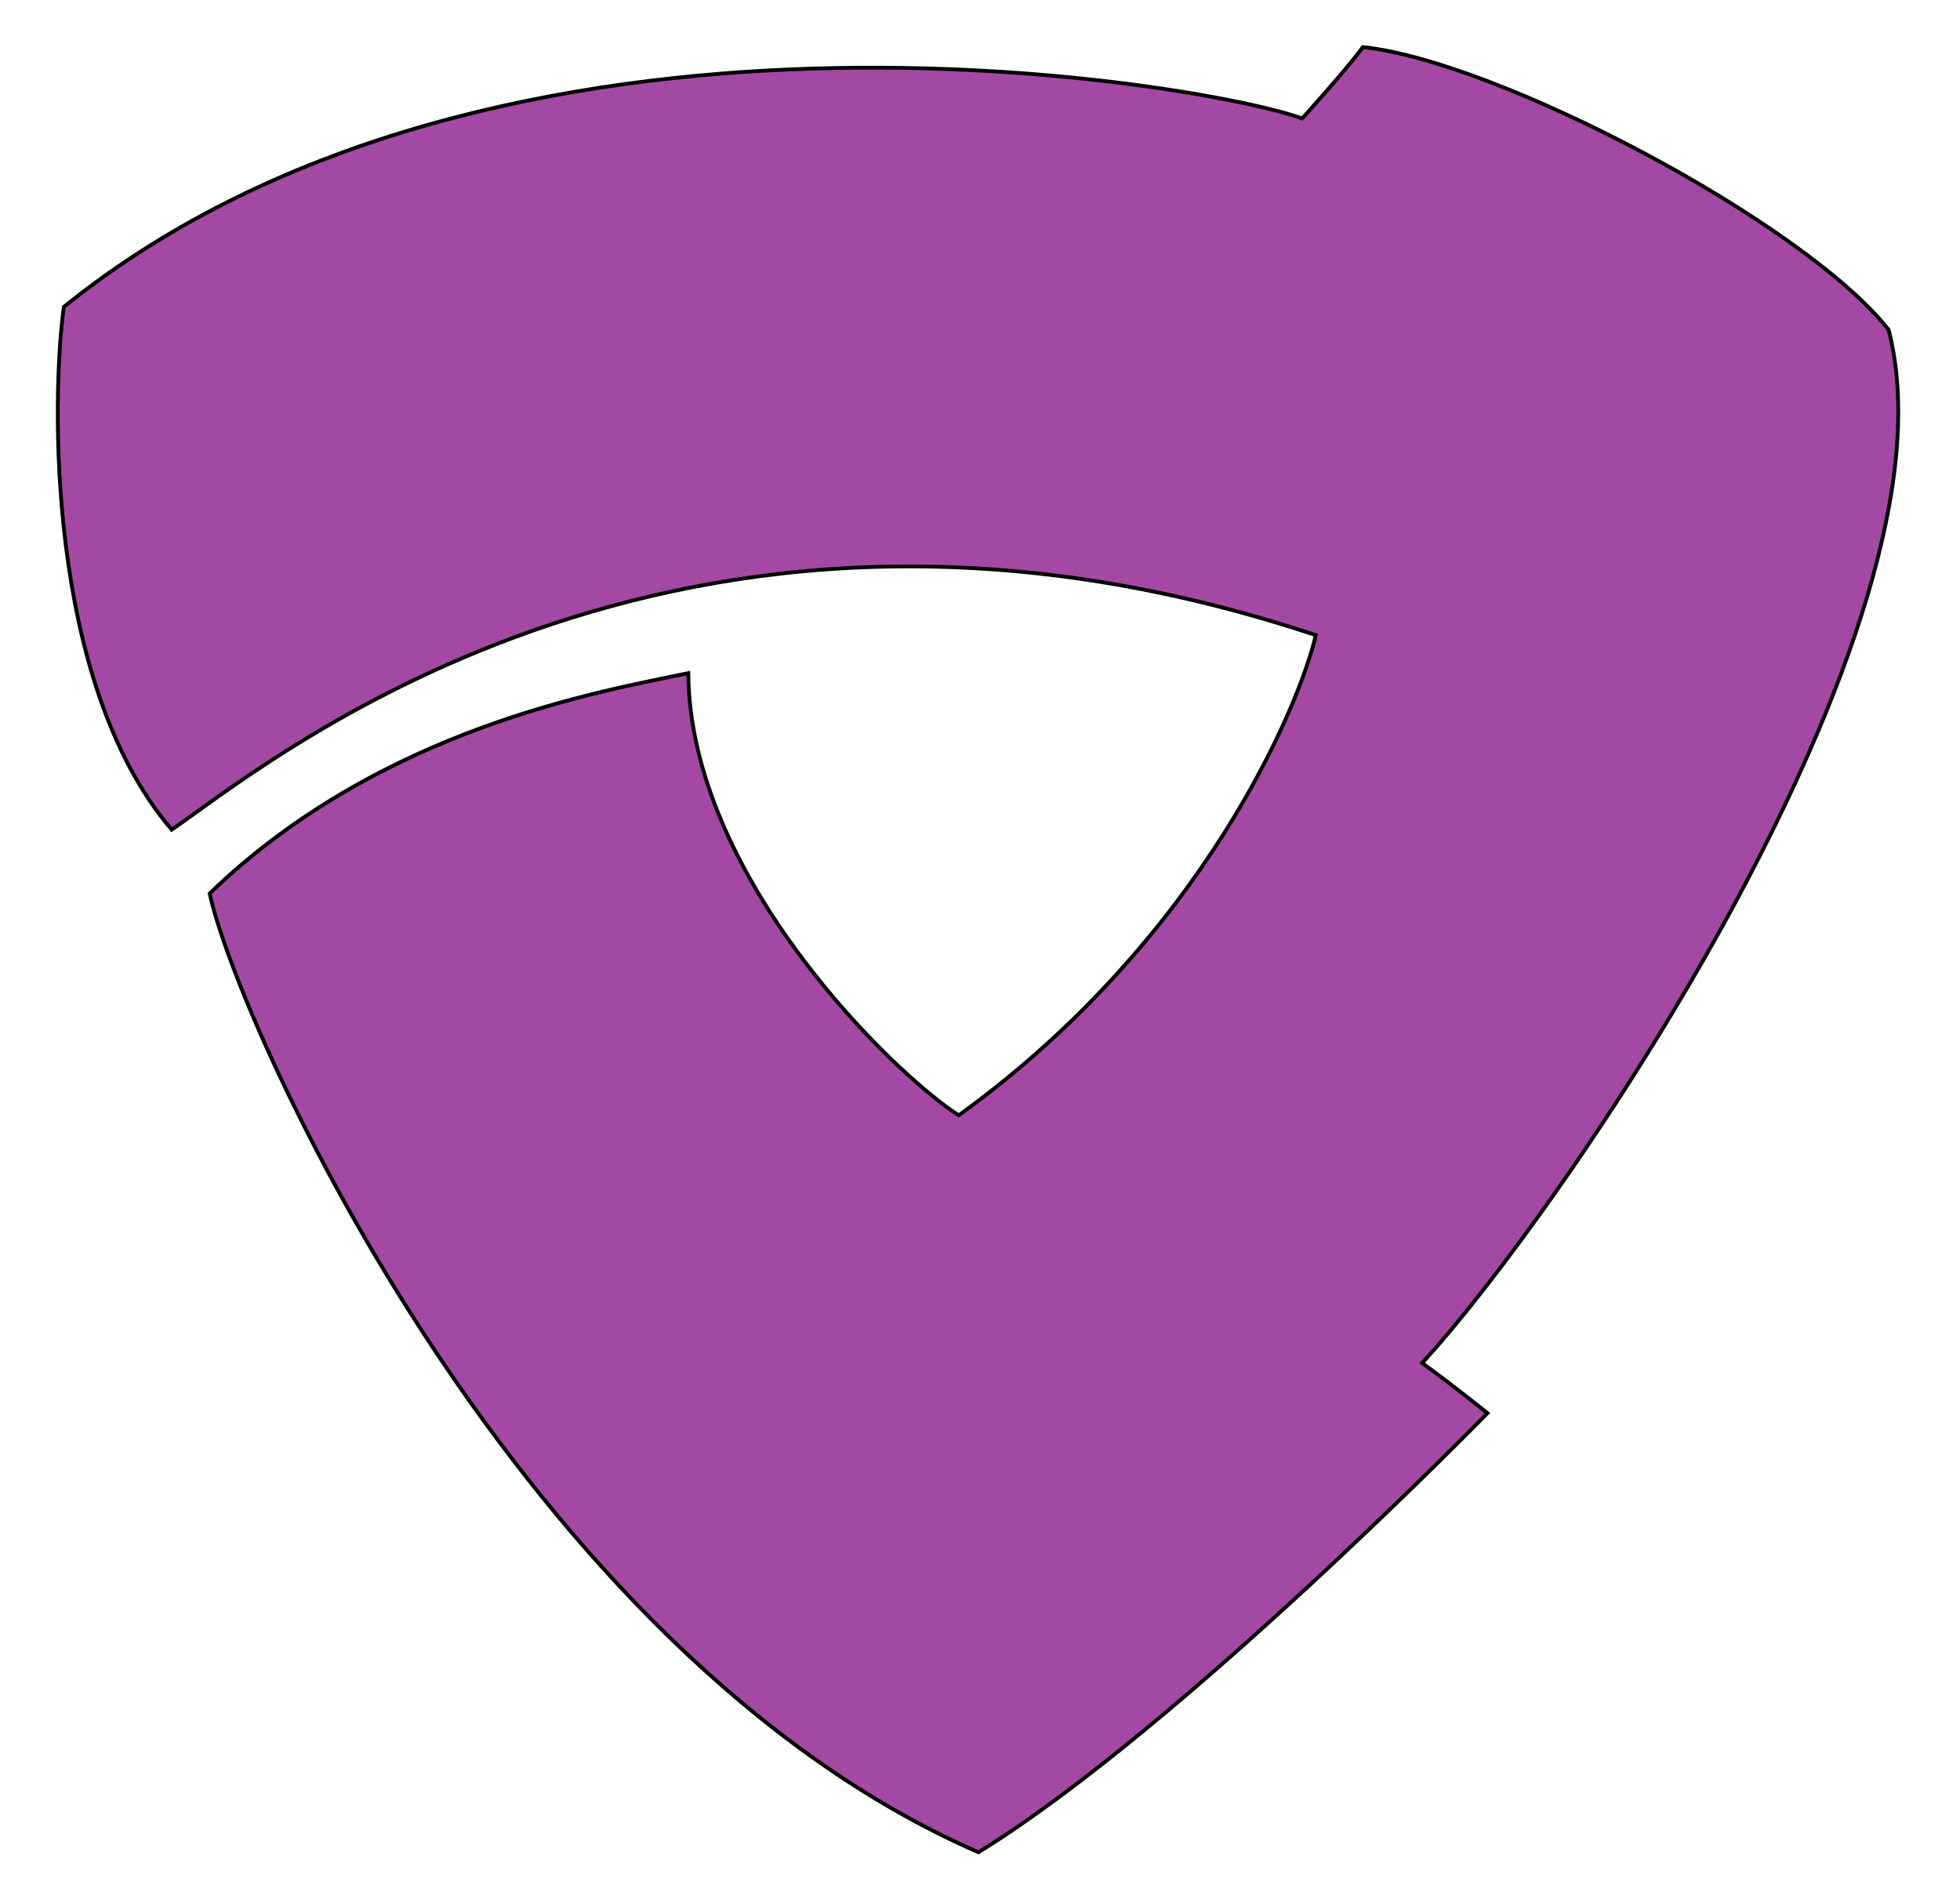
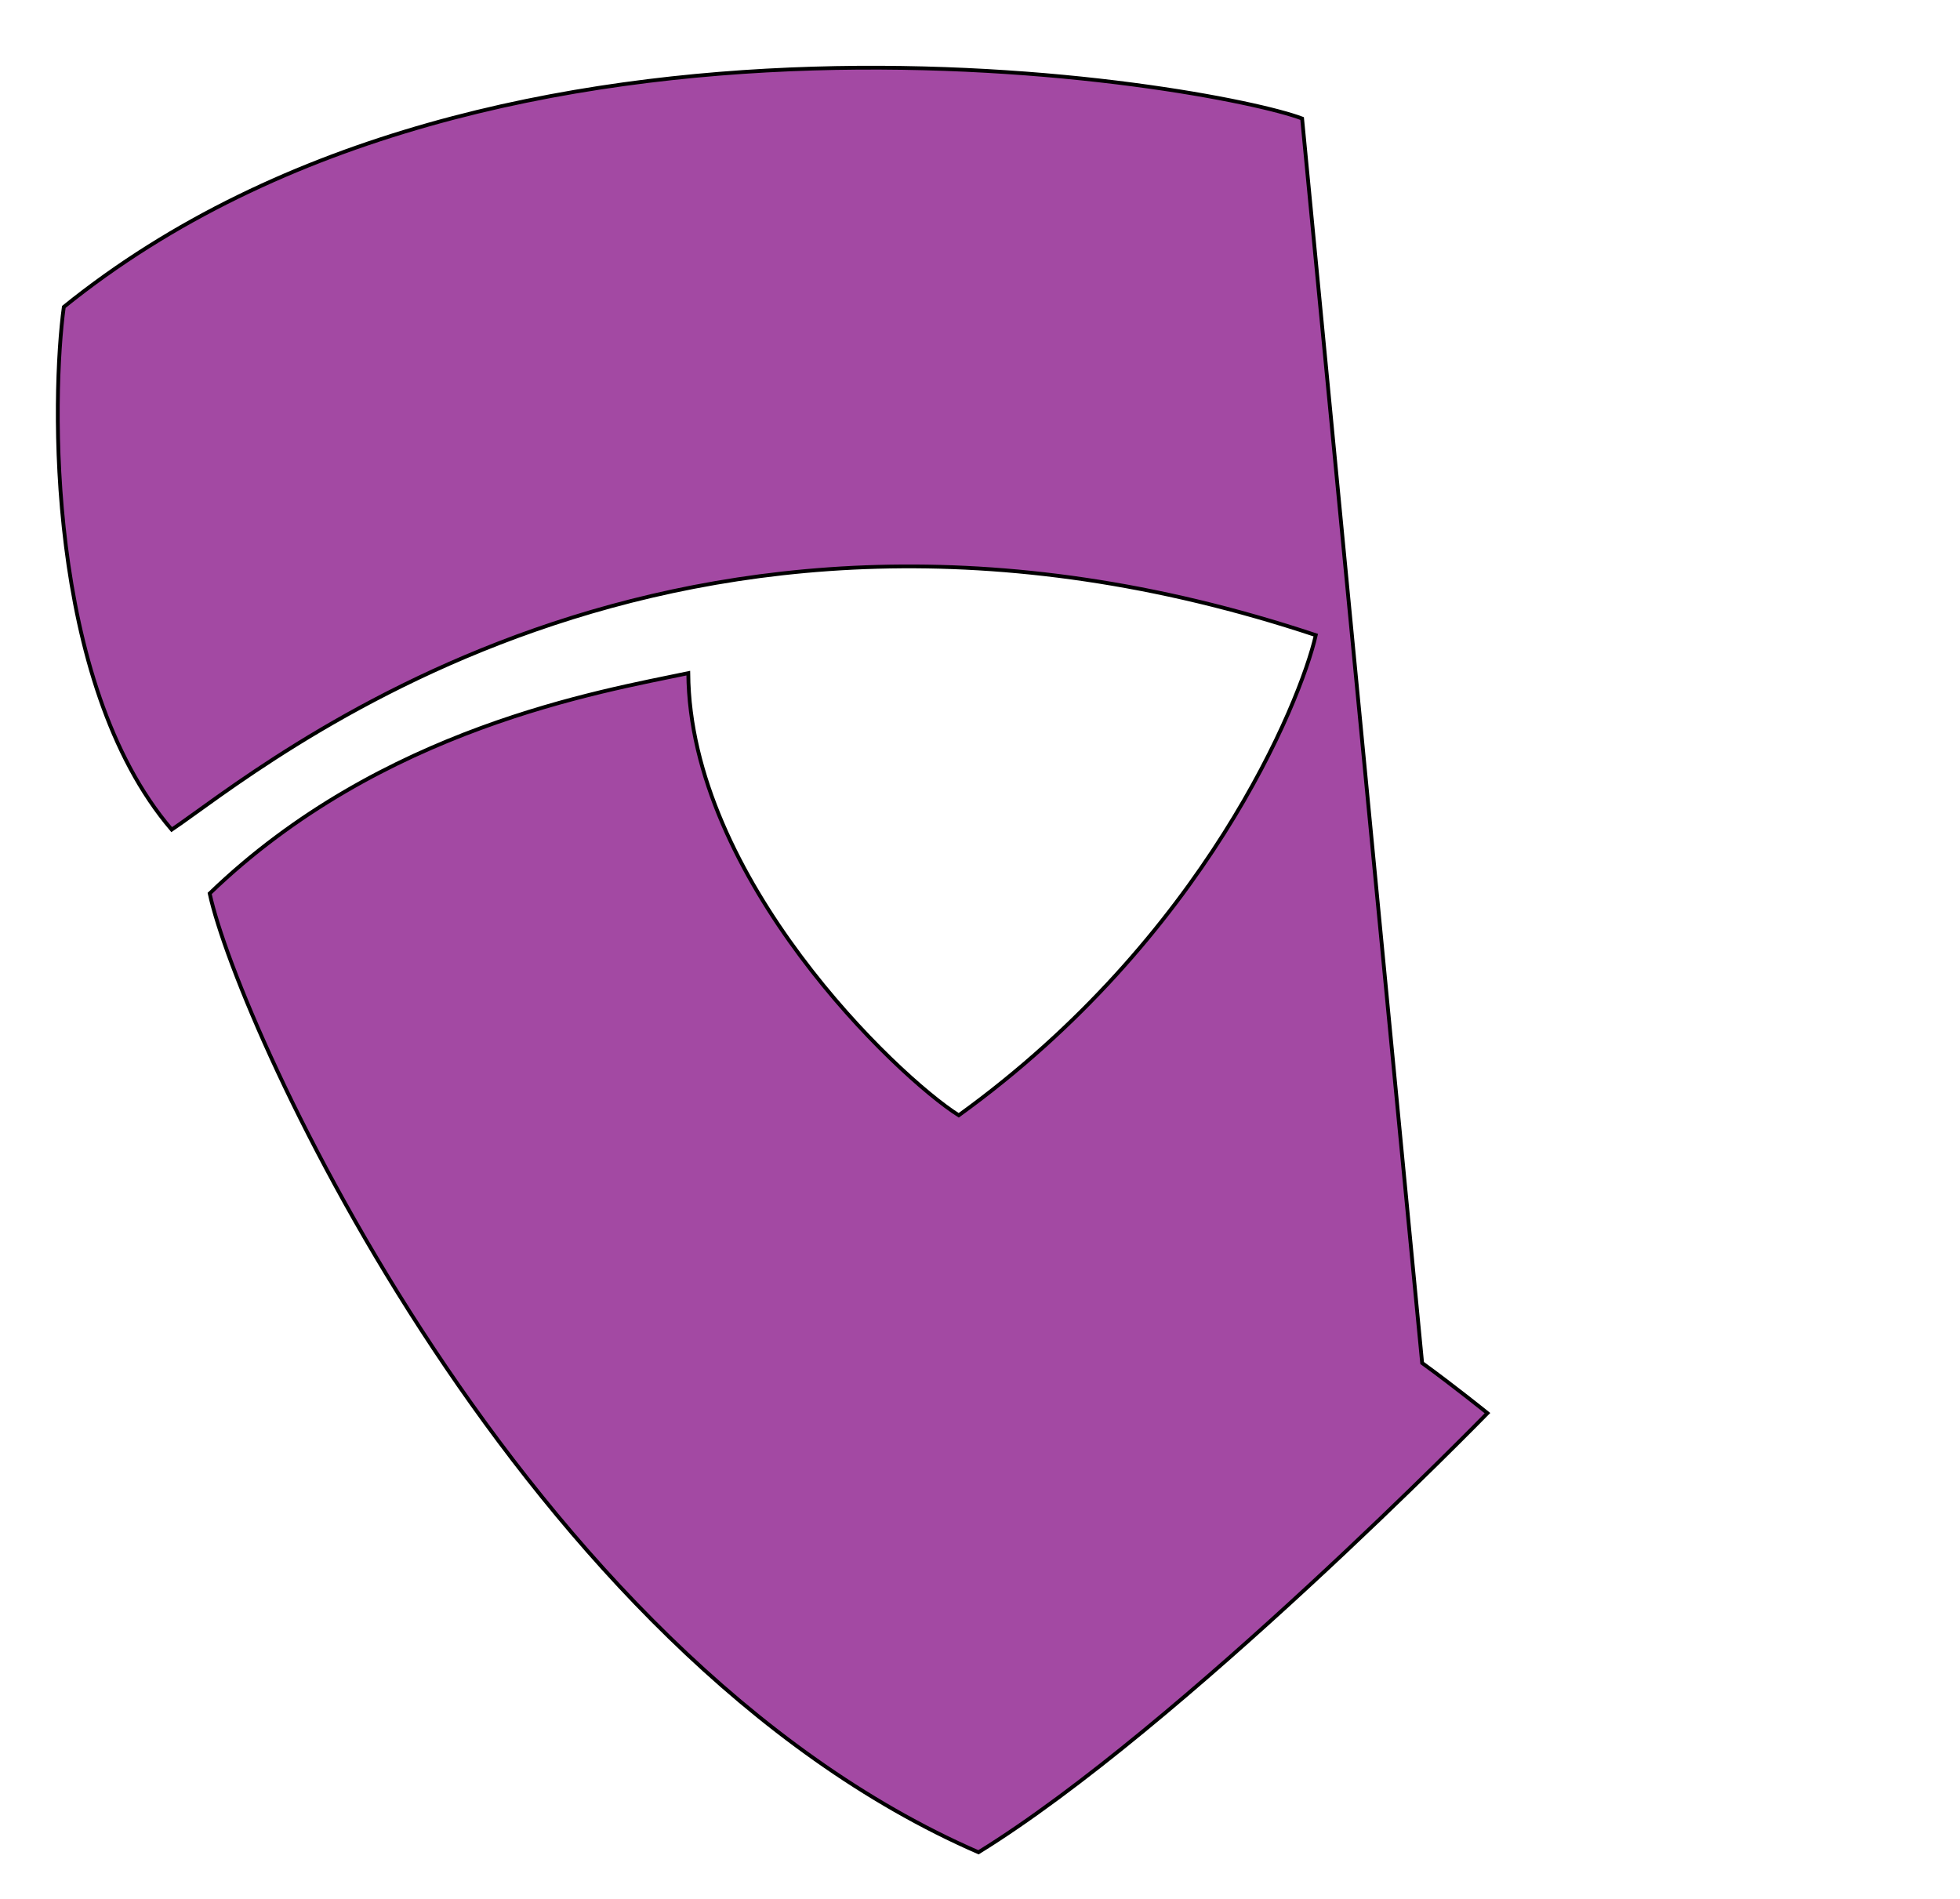
<svg xmlns="http://www.w3.org/2000/svg" enable-background="new 0 0 129 125" version="1.1" viewBox="0 0 129 125" xml:space="preserve">
  <style type="text/css">
	.st0{fill:#A349A3;stroke:#000000;stroke-width:0.25;stroke-miterlimit:10;}
</style>
-   <path class="st0" d="m85.7 7.8c-5.8-2.2-52.9-10.7-81.5 12.4-0.8 5.8-1.2 24.7 7.1 34.4 5.8-3.9 32.9-26.9 75.3-12.8-1 4.4-7.3 19.9-23.5 31.6-4.1-2.6-17.7-15.6-17.8-29.1-5.7 1.2-20.2 3.6-31.5 14.5 1.9 8.8 20.5 50 50.6 63.1 13.3-8.2 33.5-28.9 33.5-28.9s-2.1-1.7-4.3-3.3c8.8-9.5 35.8-48.4 30.7-68-5.6-7.1-25.8-17.7-34.6-18.6-1.1 1.5-4 4.7-4 4.7z" />
+   <path class="st0" d="m85.7 7.8c-5.8-2.2-52.9-10.7-81.5 12.4-0.8 5.8-1.2 24.7 7.1 34.4 5.8-3.9 32.9-26.9 75.3-12.8-1 4.4-7.3 19.9-23.5 31.6-4.1-2.6-17.7-15.6-17.8-29.1-5.7 1.2-20.2 3.6-31.5 14.5 1.9 8.8 20.5 50 50.6 63.1 13.3-8.2 33.5-28.9 33.5-28.9s-2.1-1.7-4.3-3.3z" />
</svg>